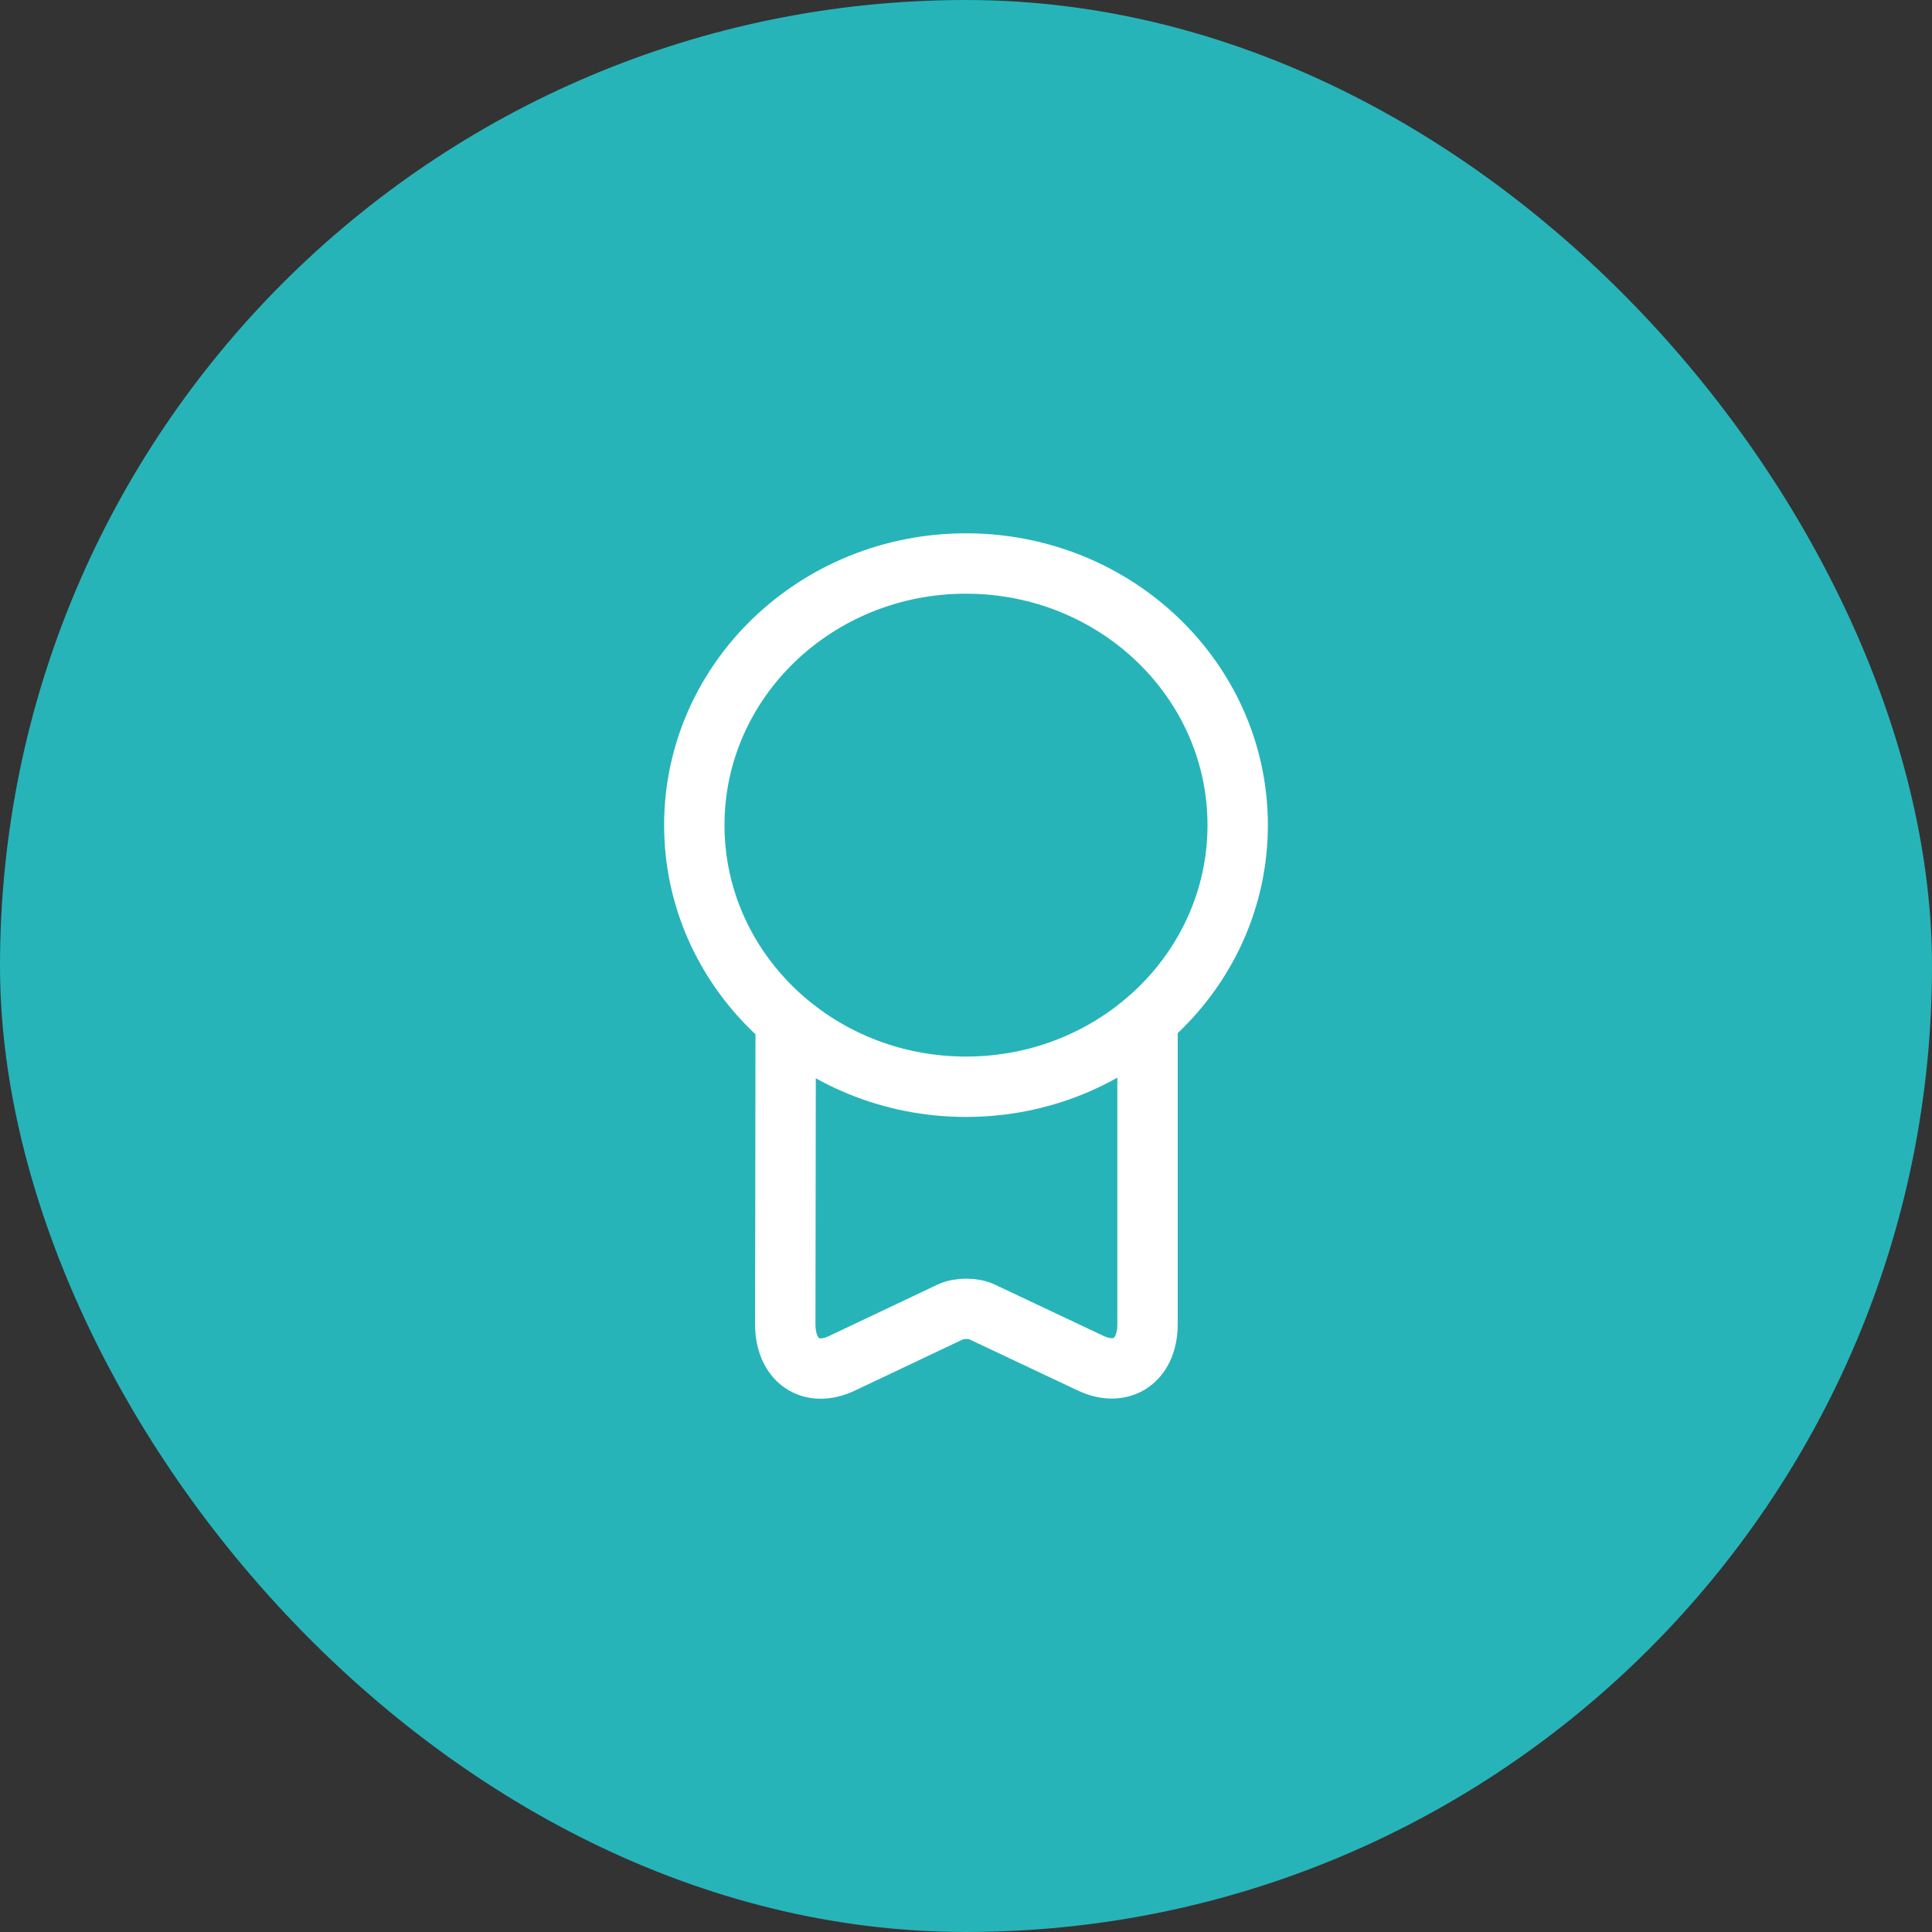
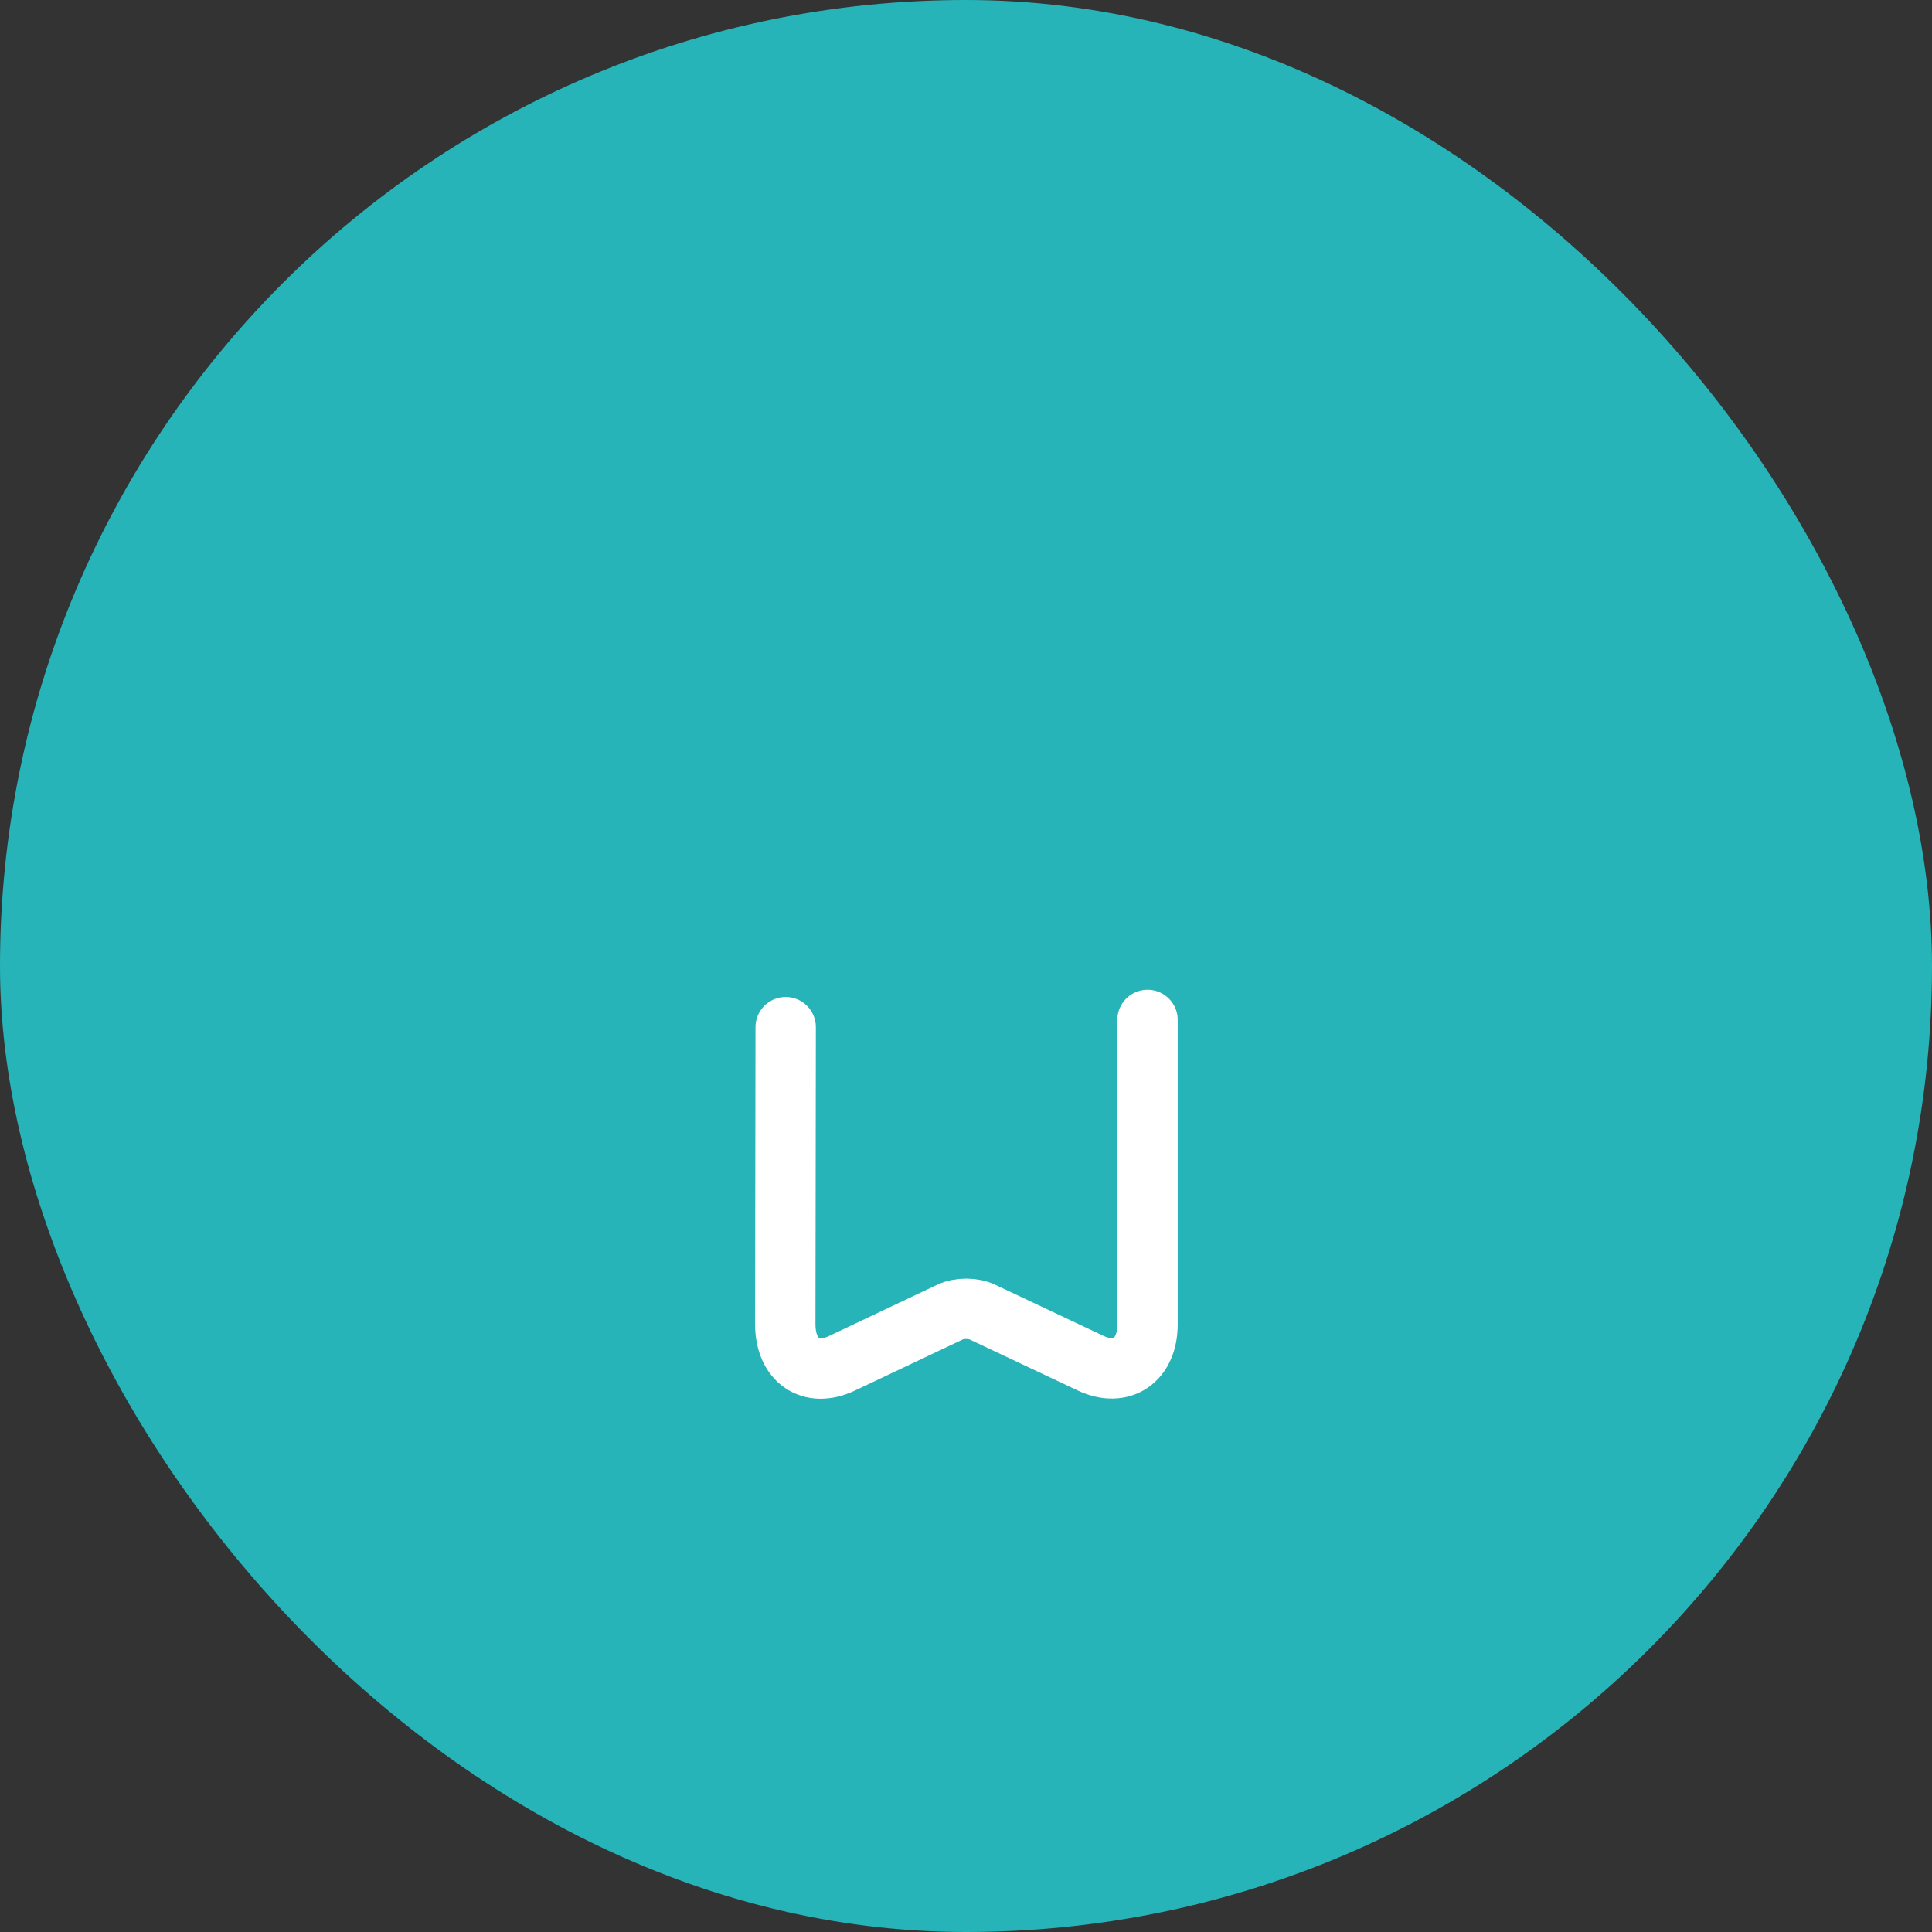
<svg xmlns="http://www.w3.org/2000/svg" width="48" height="48" viewBox="0 0 48 48" fill="none">
  <rect x="0" y="0" width="48" height="48" fill="#333333" stroke="none" />
  <rect width="48" height="48" rx="24" fill="#26B4B9" />
-   <path d="M24 27C27.728 27 30.75 24.09 30.75 20.5C30.75 16.91 27.728 14 24 14C20.272 14 17.25 16.91 17.25 20.5C17.25 24.09 20.272 27 24 27Z" stroke="white" stroke-width="1.5" stroke-linecap="round" stroke-linejoin="round" />
  <path d="M19.52 25.52L19.51 32.9C19.51 33.8 20.14 34.24 20.92 33.87L23.6 32.6C23.82 32.49 24.19 32.49 24.41 32.6L27.1 33.87C27.87 34.23 28.51 33.8 28.51 32.9V25.34" stroke="white" stroke-width="1.5" stroke-linecap="round" stroke-linejoin="round" />
</svg>